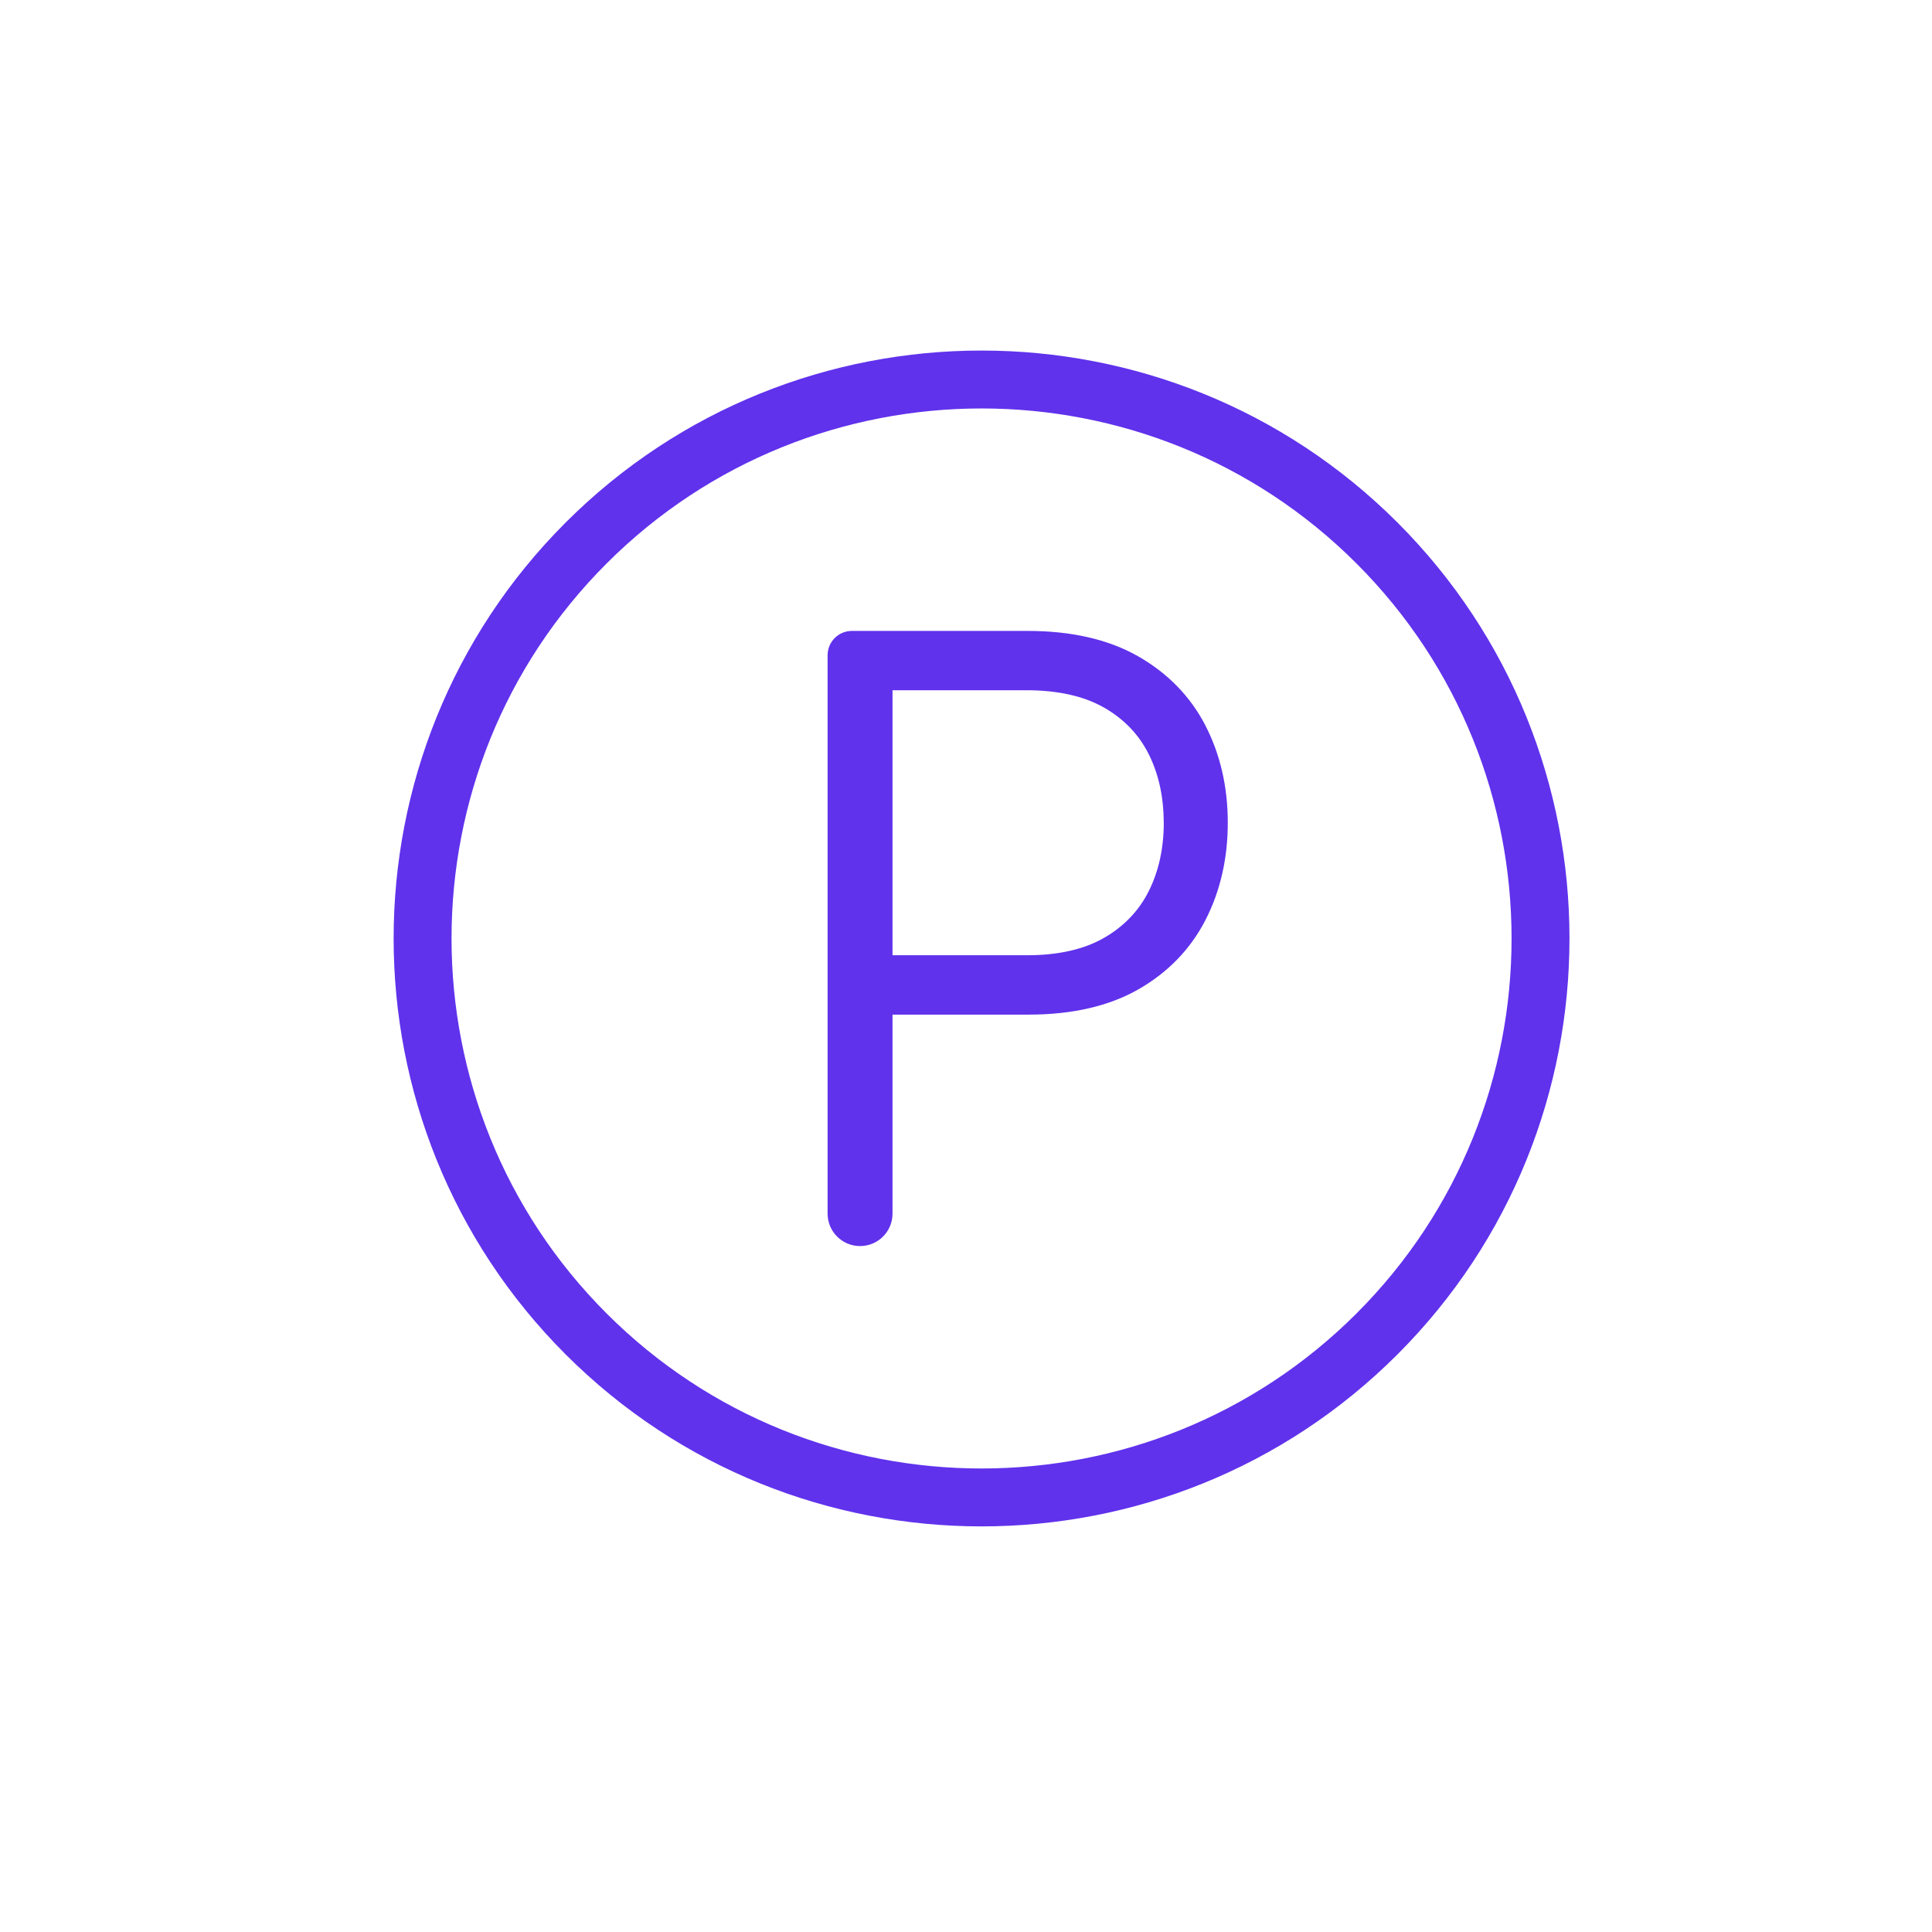
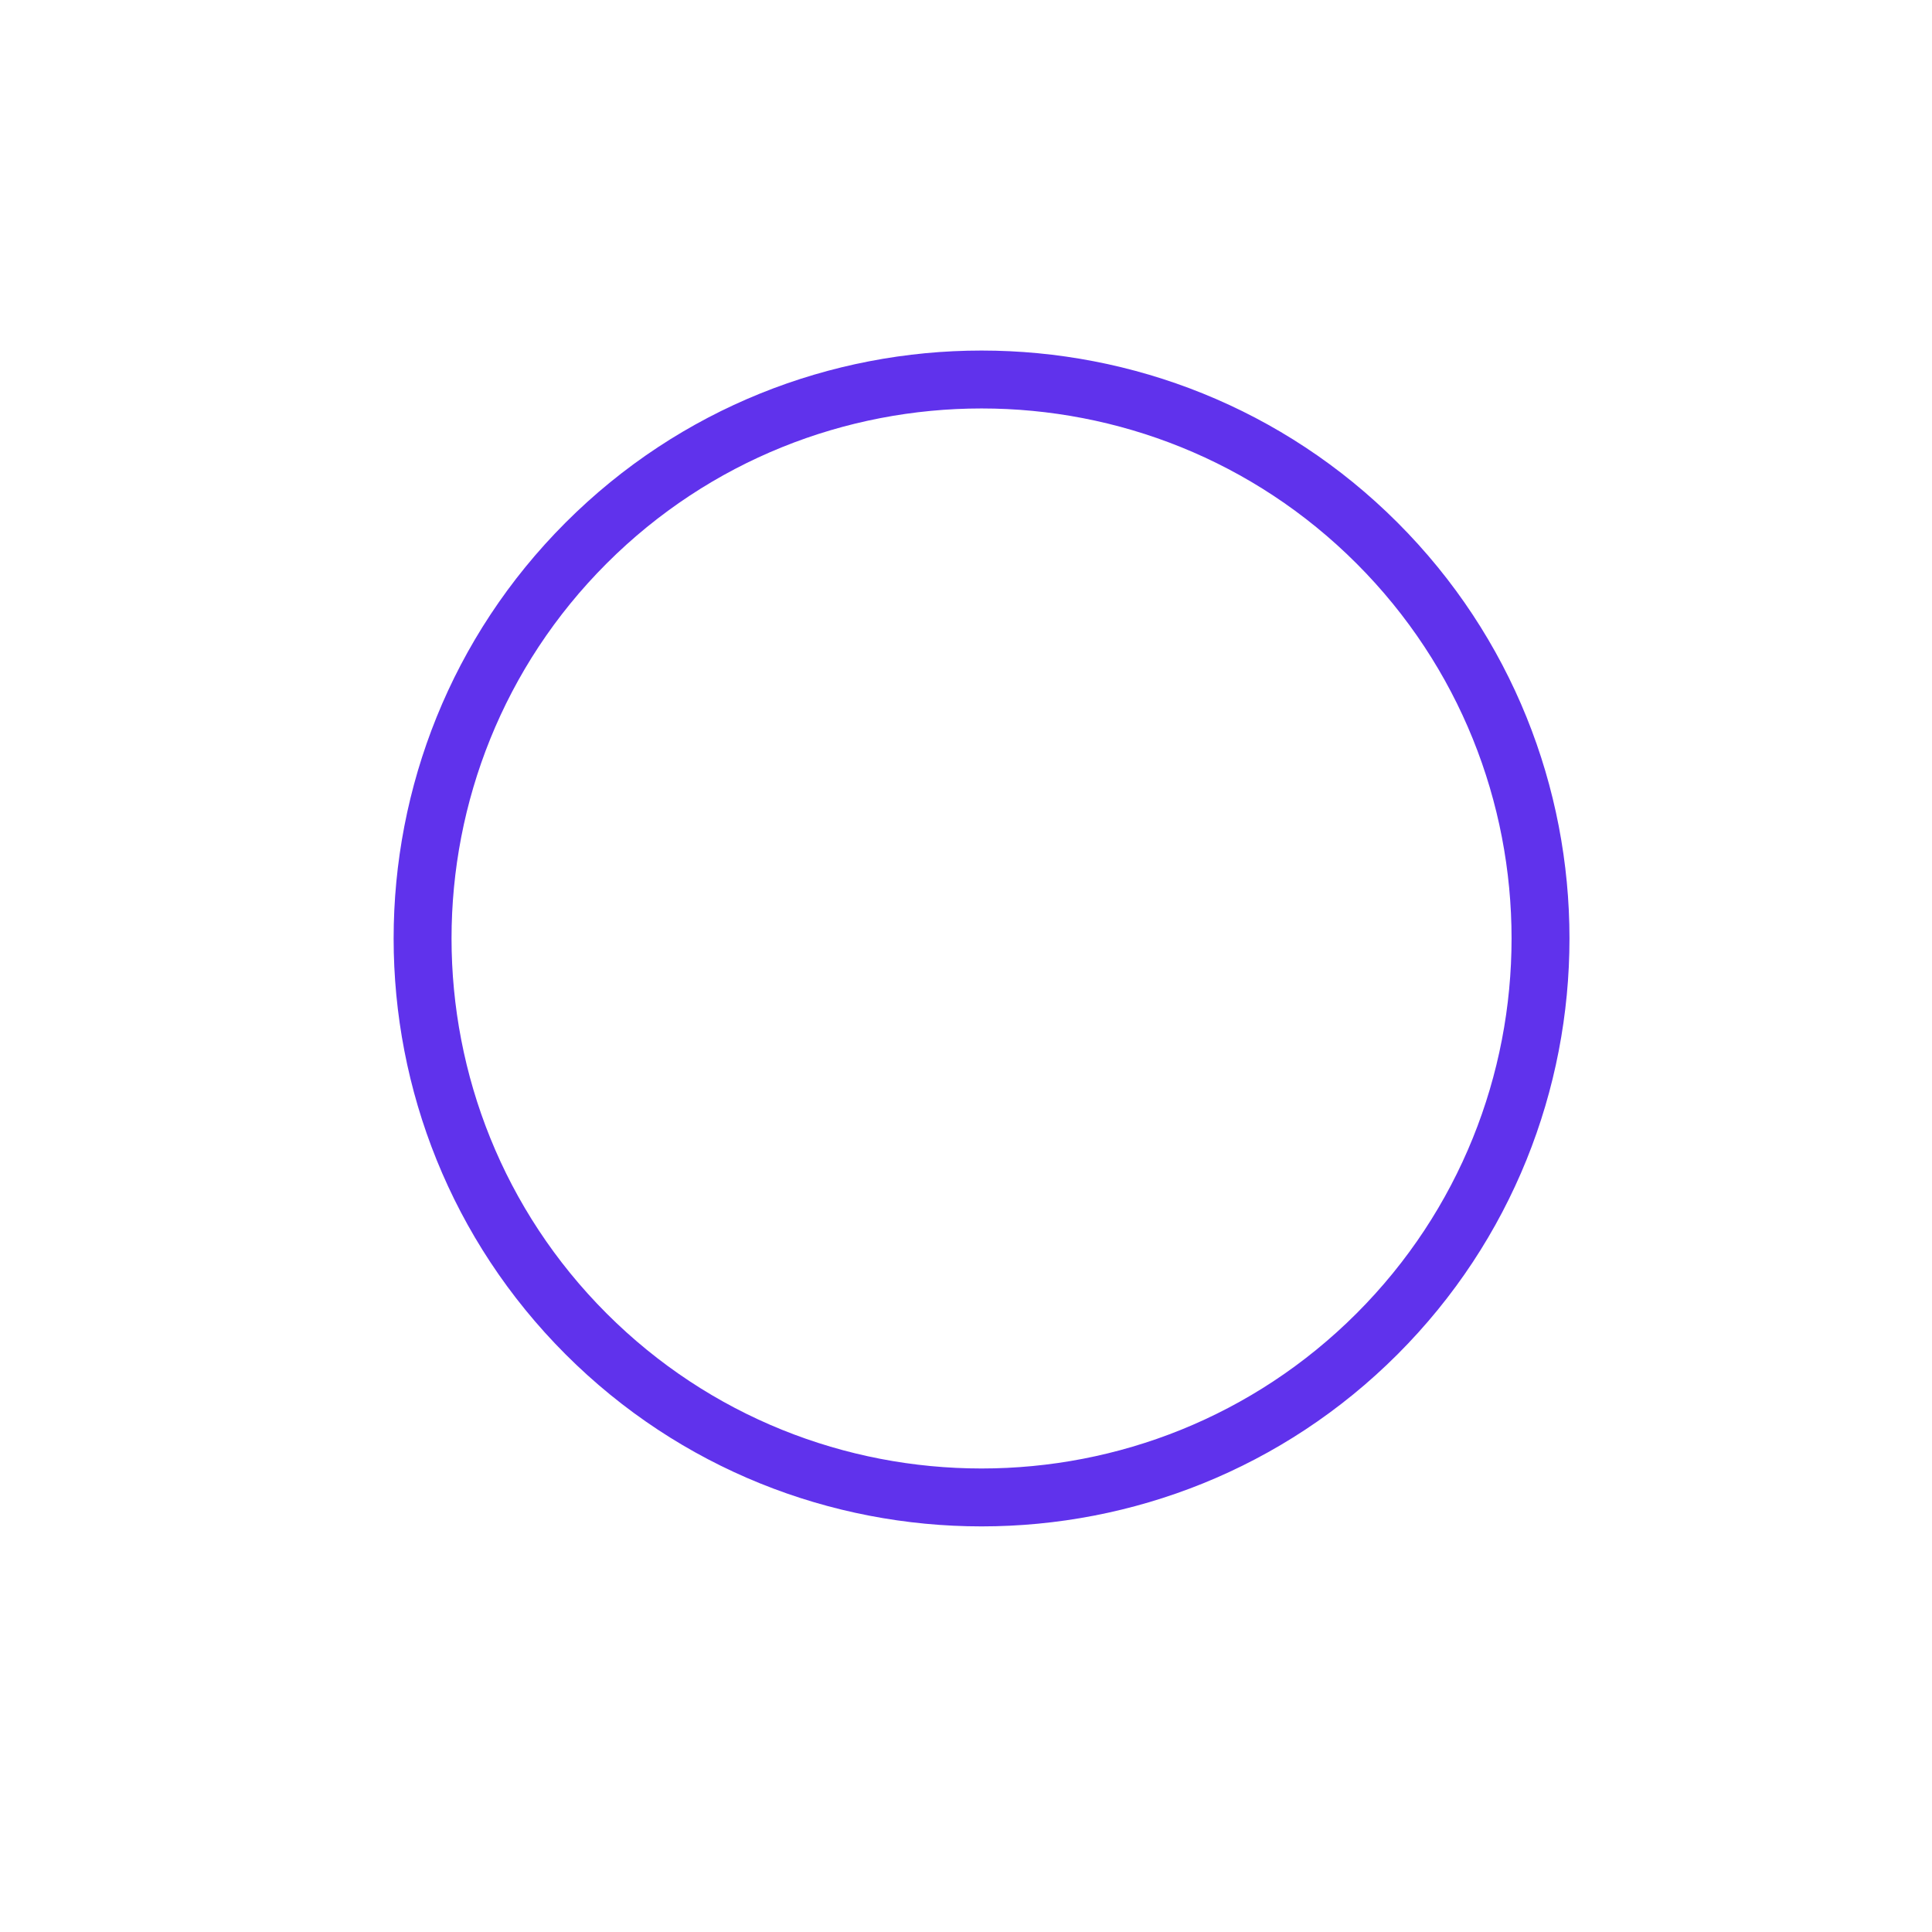
<svg xmlns="http://www.w3.org/2000/svg" id="Calque_1" data-name="Calque 1" viewBox="0 0 300 300">
  <defs>
    <style>
      .cls-1 {
        fill: #6032ec;
      }
    </style>
  </defs>
  <path class="cls-1" d="M87.83,210.31c-35.61-35.61-35.61-93.56,0-129.17,35.61-35.61,93.56-35.61,129.17,0,35.61,35.61,35.61,93.56,0,129.17-35.61,35.61-93.56,35.61-129.17,0ZM210.64,87.5c-32.1-32.1-84.34-32.1-116.45,0-32.1,32.1-32.1,84.34,0,116.45,32.1,32.1,84.34,32.1,116.45,0,32.1-32.1,32.1-84.34,0-116.45Z" />
-   <path class="cls-1" d="M187.15,112.6c-2.34-4.49-5.85-8.09-10.44-10.7-4.58-2.61-10.33-3.93-17.1-3.93h-27.33c-2.08,0-3.77,1.69-3.77,3.77v86.71c0,2.79,2.26,5.04,5.04,5.04h0c2.79,0,5.04-2.26,5.04-5.04v-30.9s21.15,0,21.15,0c6.74,0,12.48-1.32,17.04-3.93,4.58-2.62,8.07-6.23,10.39-10.73,2.31-4.48,3.48-9.58,3.48-15.15s-1.18-10.66-3.5-15.13ZM180.71,127.73c0,3.97-.78,7.54-2.33,10.64-1.53,3.06-3.88,5.51-6.98,7.28-3.11,1.78-7.11,2.68-11.89,2.68h-20.92v-41.15h20.78c4.84,0,8.88.89,12,2.66,3.11,1.75,5.46,4.19,7,7.26,1.55,3.09,2.33,6.67,2.33,10.64Z" />
</svg>